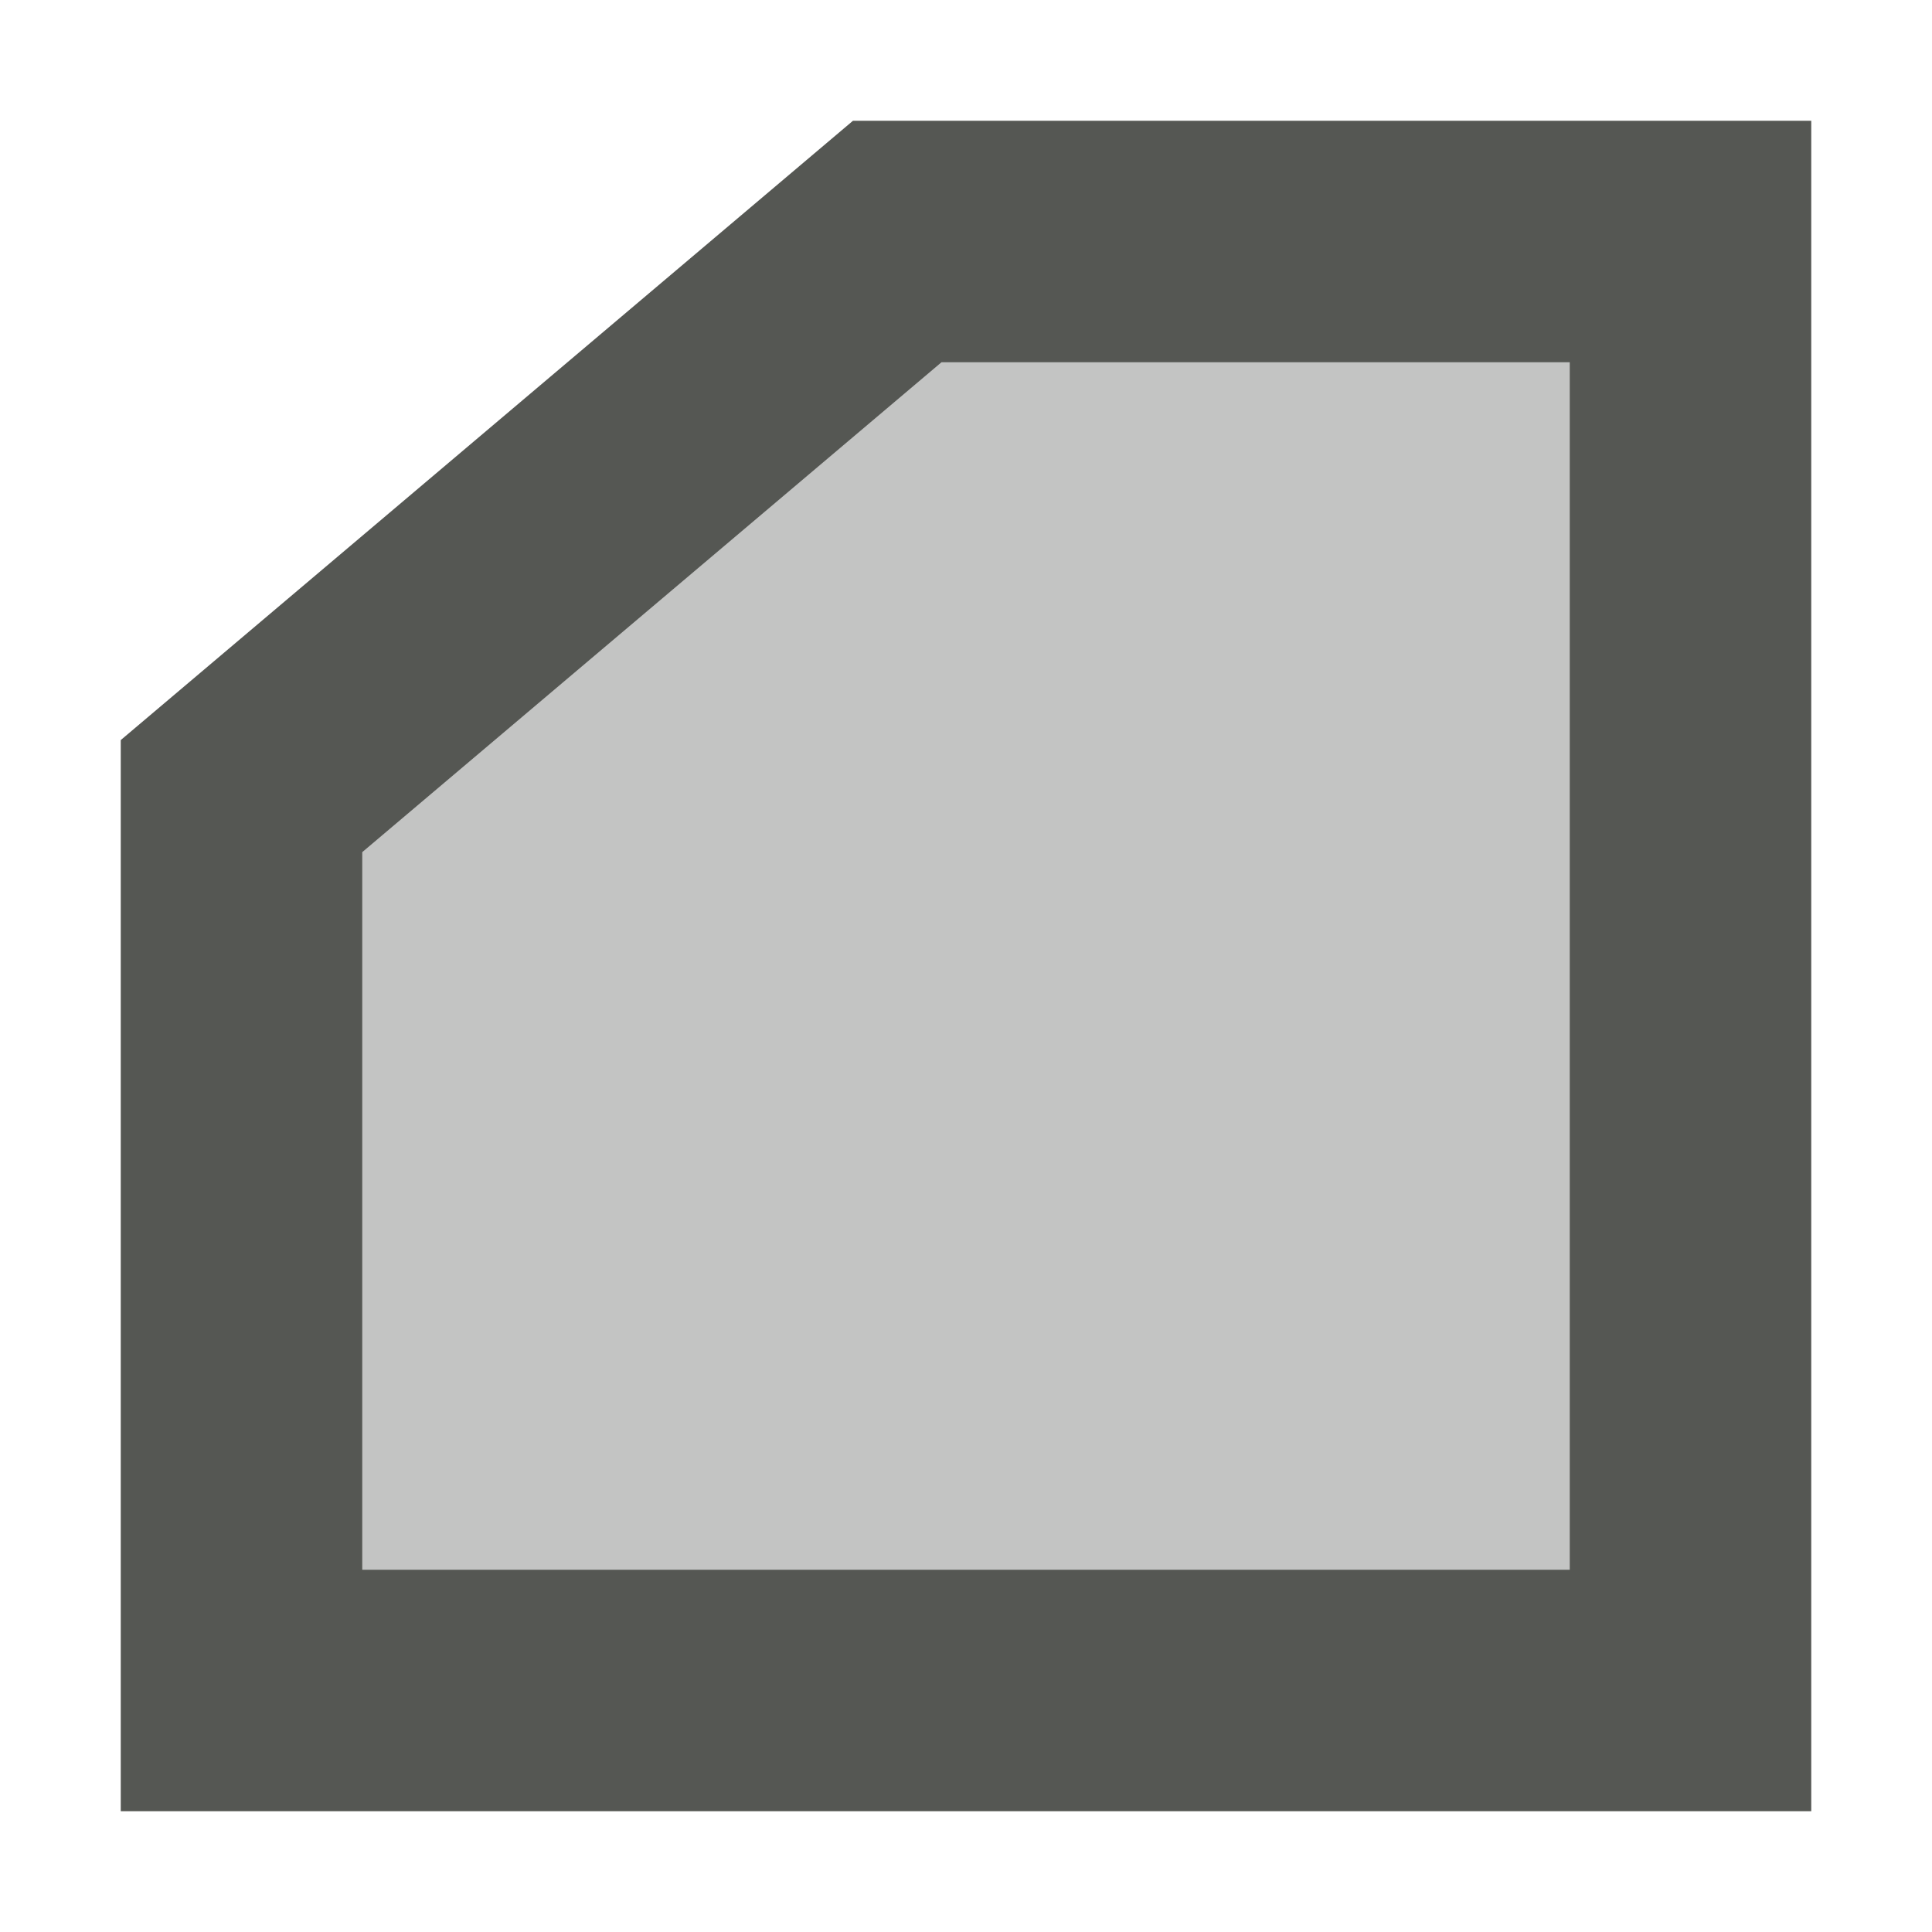
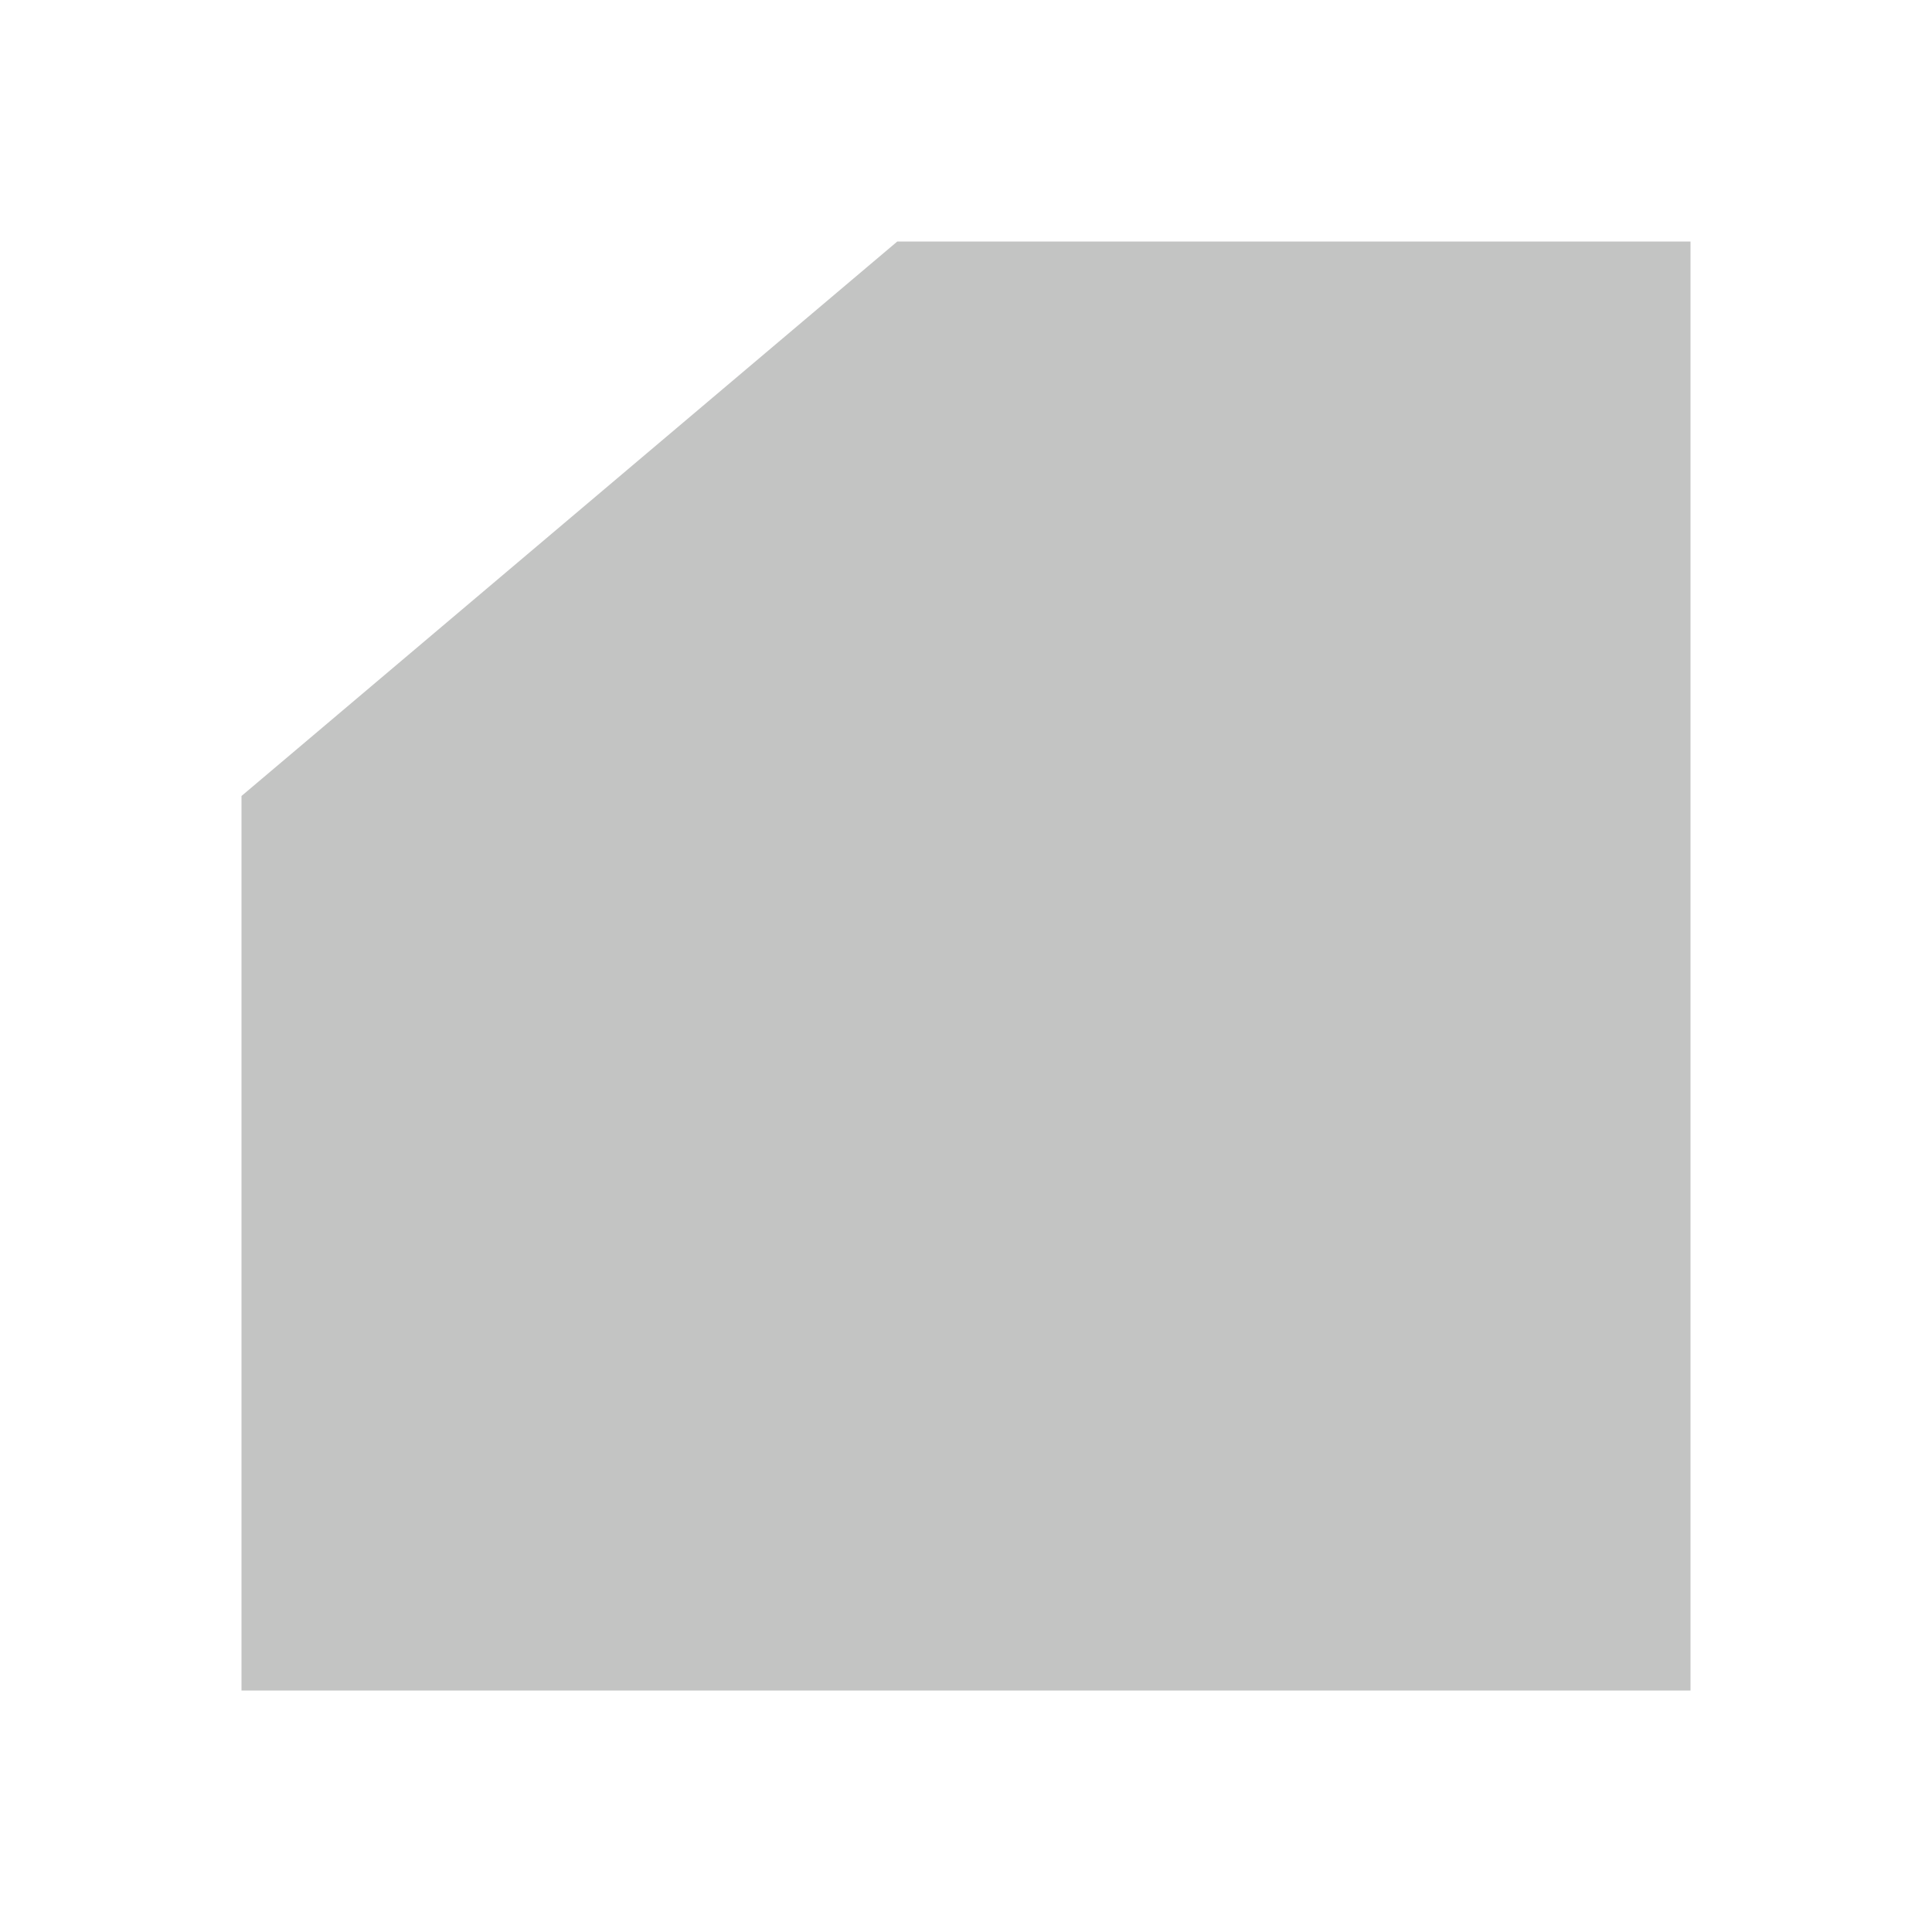
<svg xmlns="http://www.w3.org/2000/svg" viewBox="0 0 16 16">
  <path style="opacity:0.35;fill:#555753" d="M 2,6.592 V 14 H 14 V 2 H 7.431 Z" />
-   <path style="fill:#555753" d="M 7.064,1 1,6.129 V 6.592 15 H 15 V 1 Z M 7.797,3 H 13 V 13 H 3 V 7.057 Z" />
</svg>